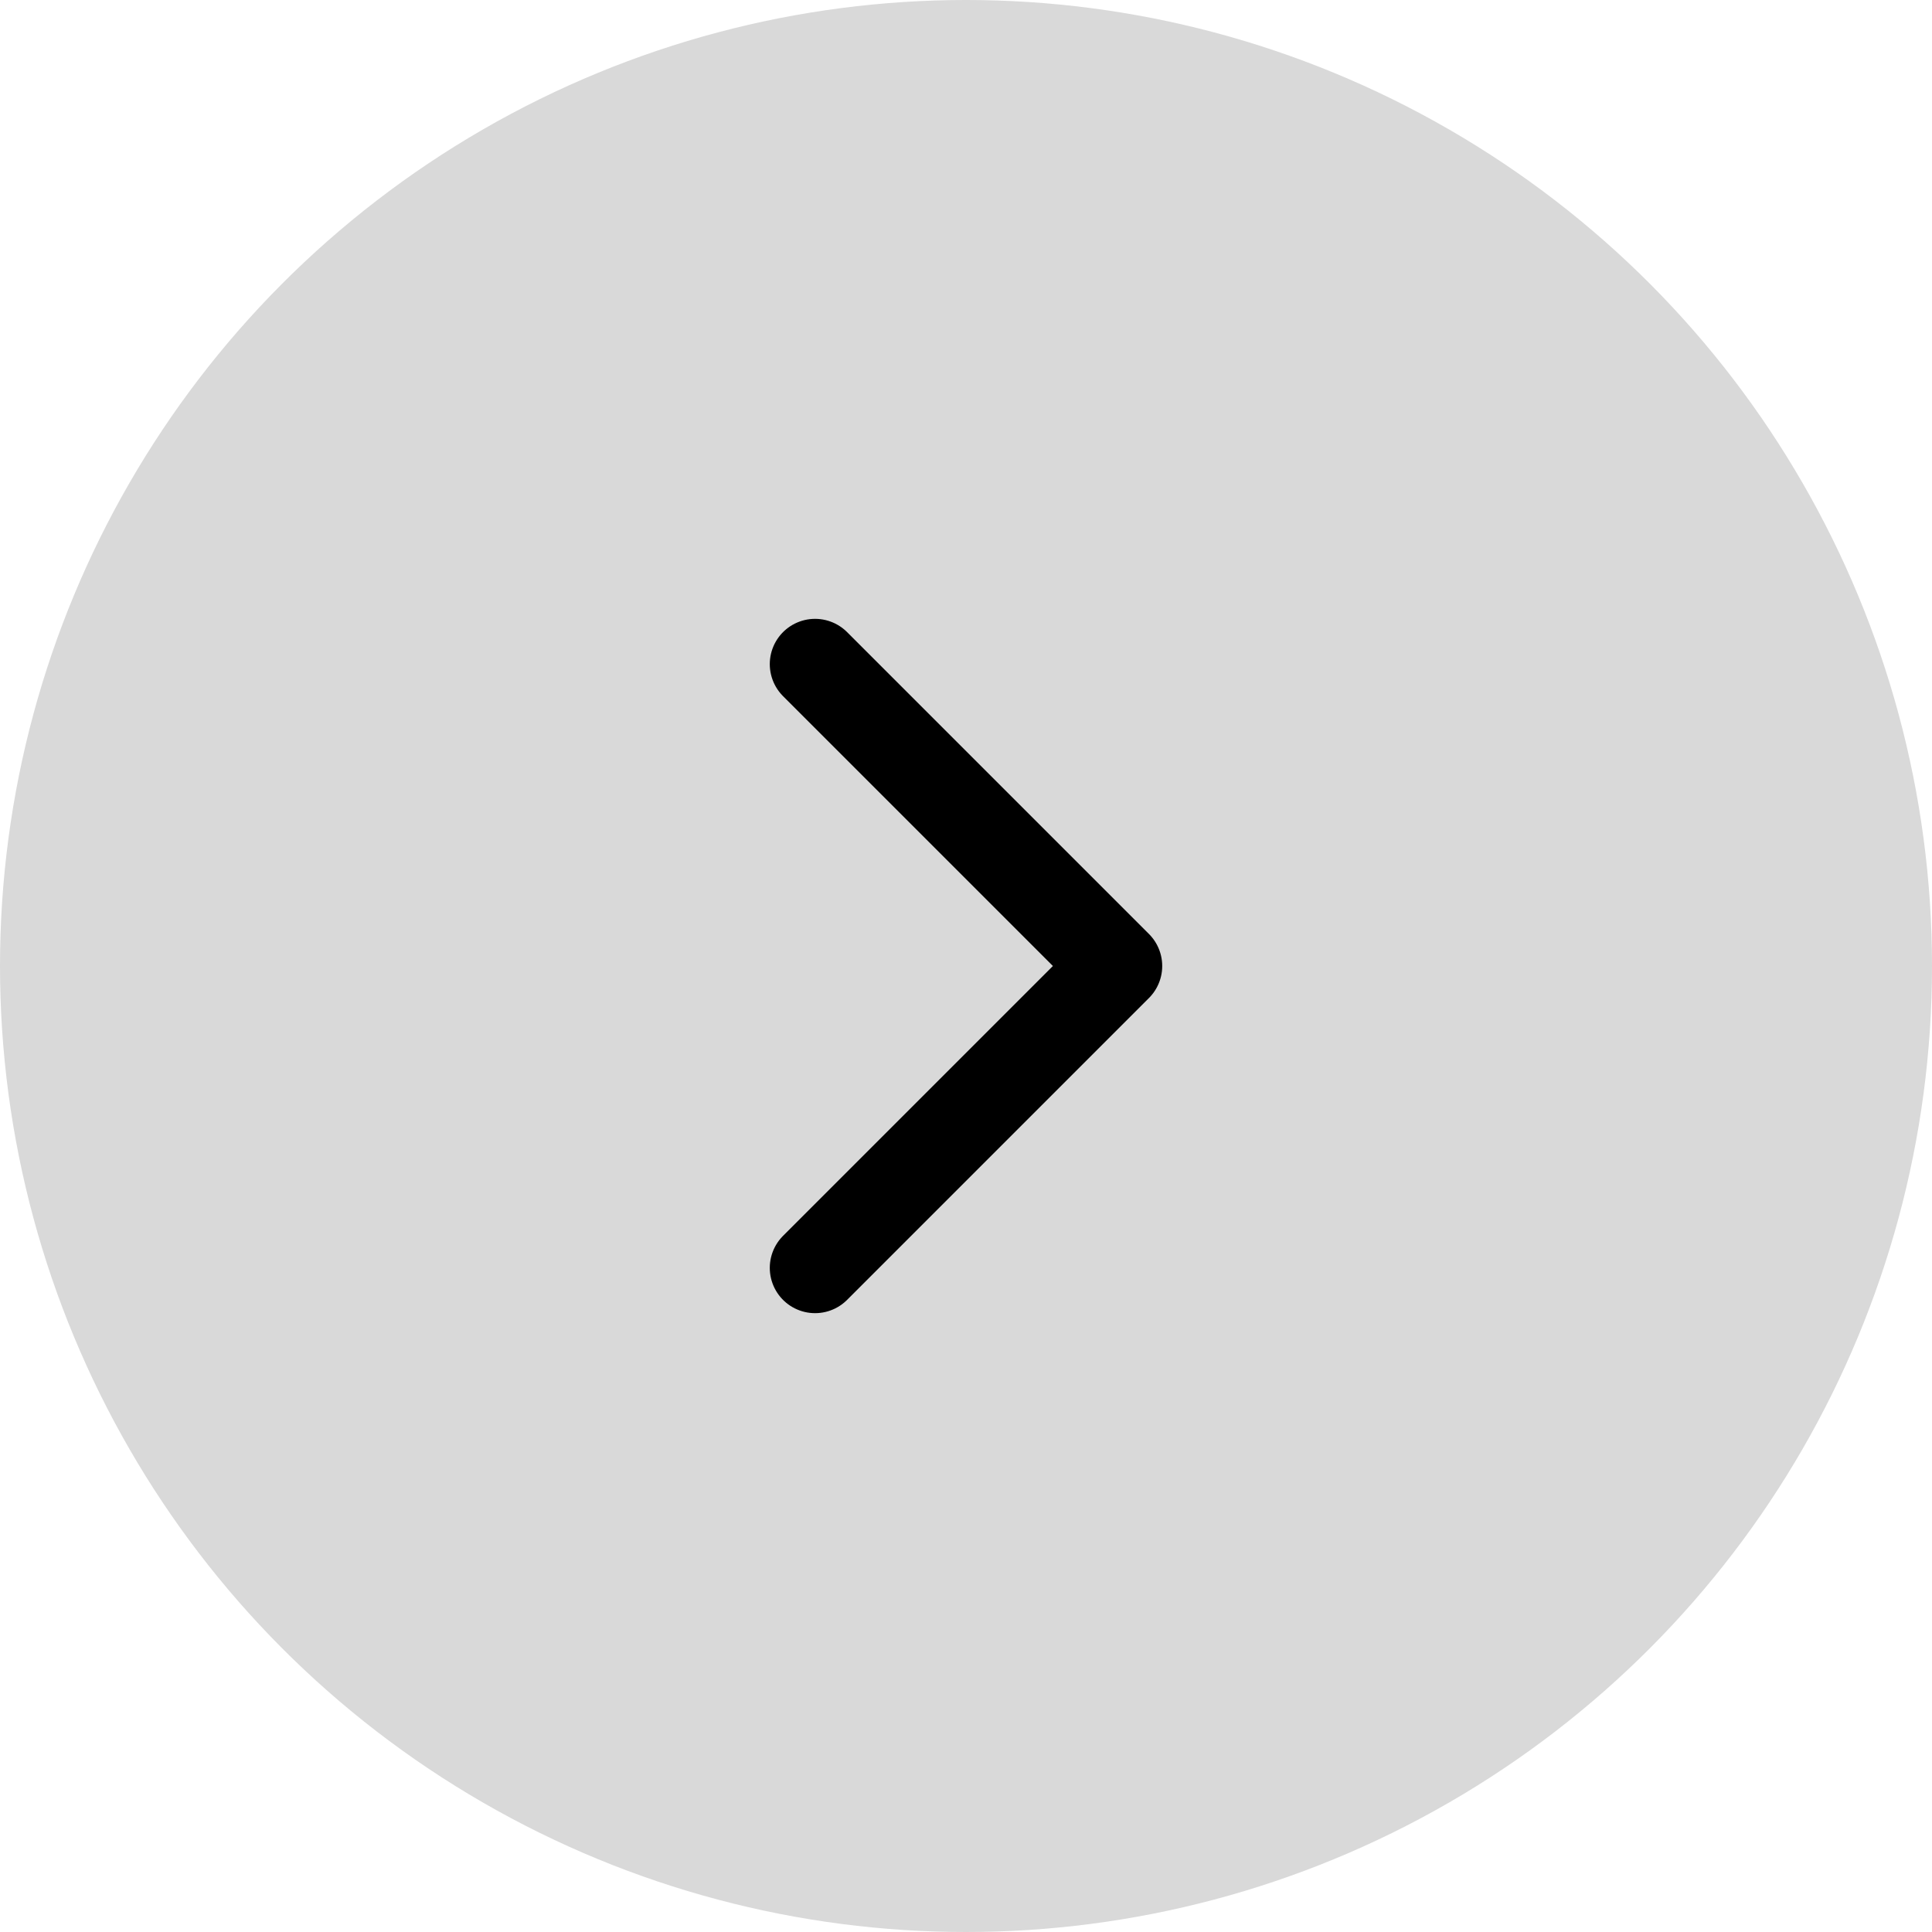
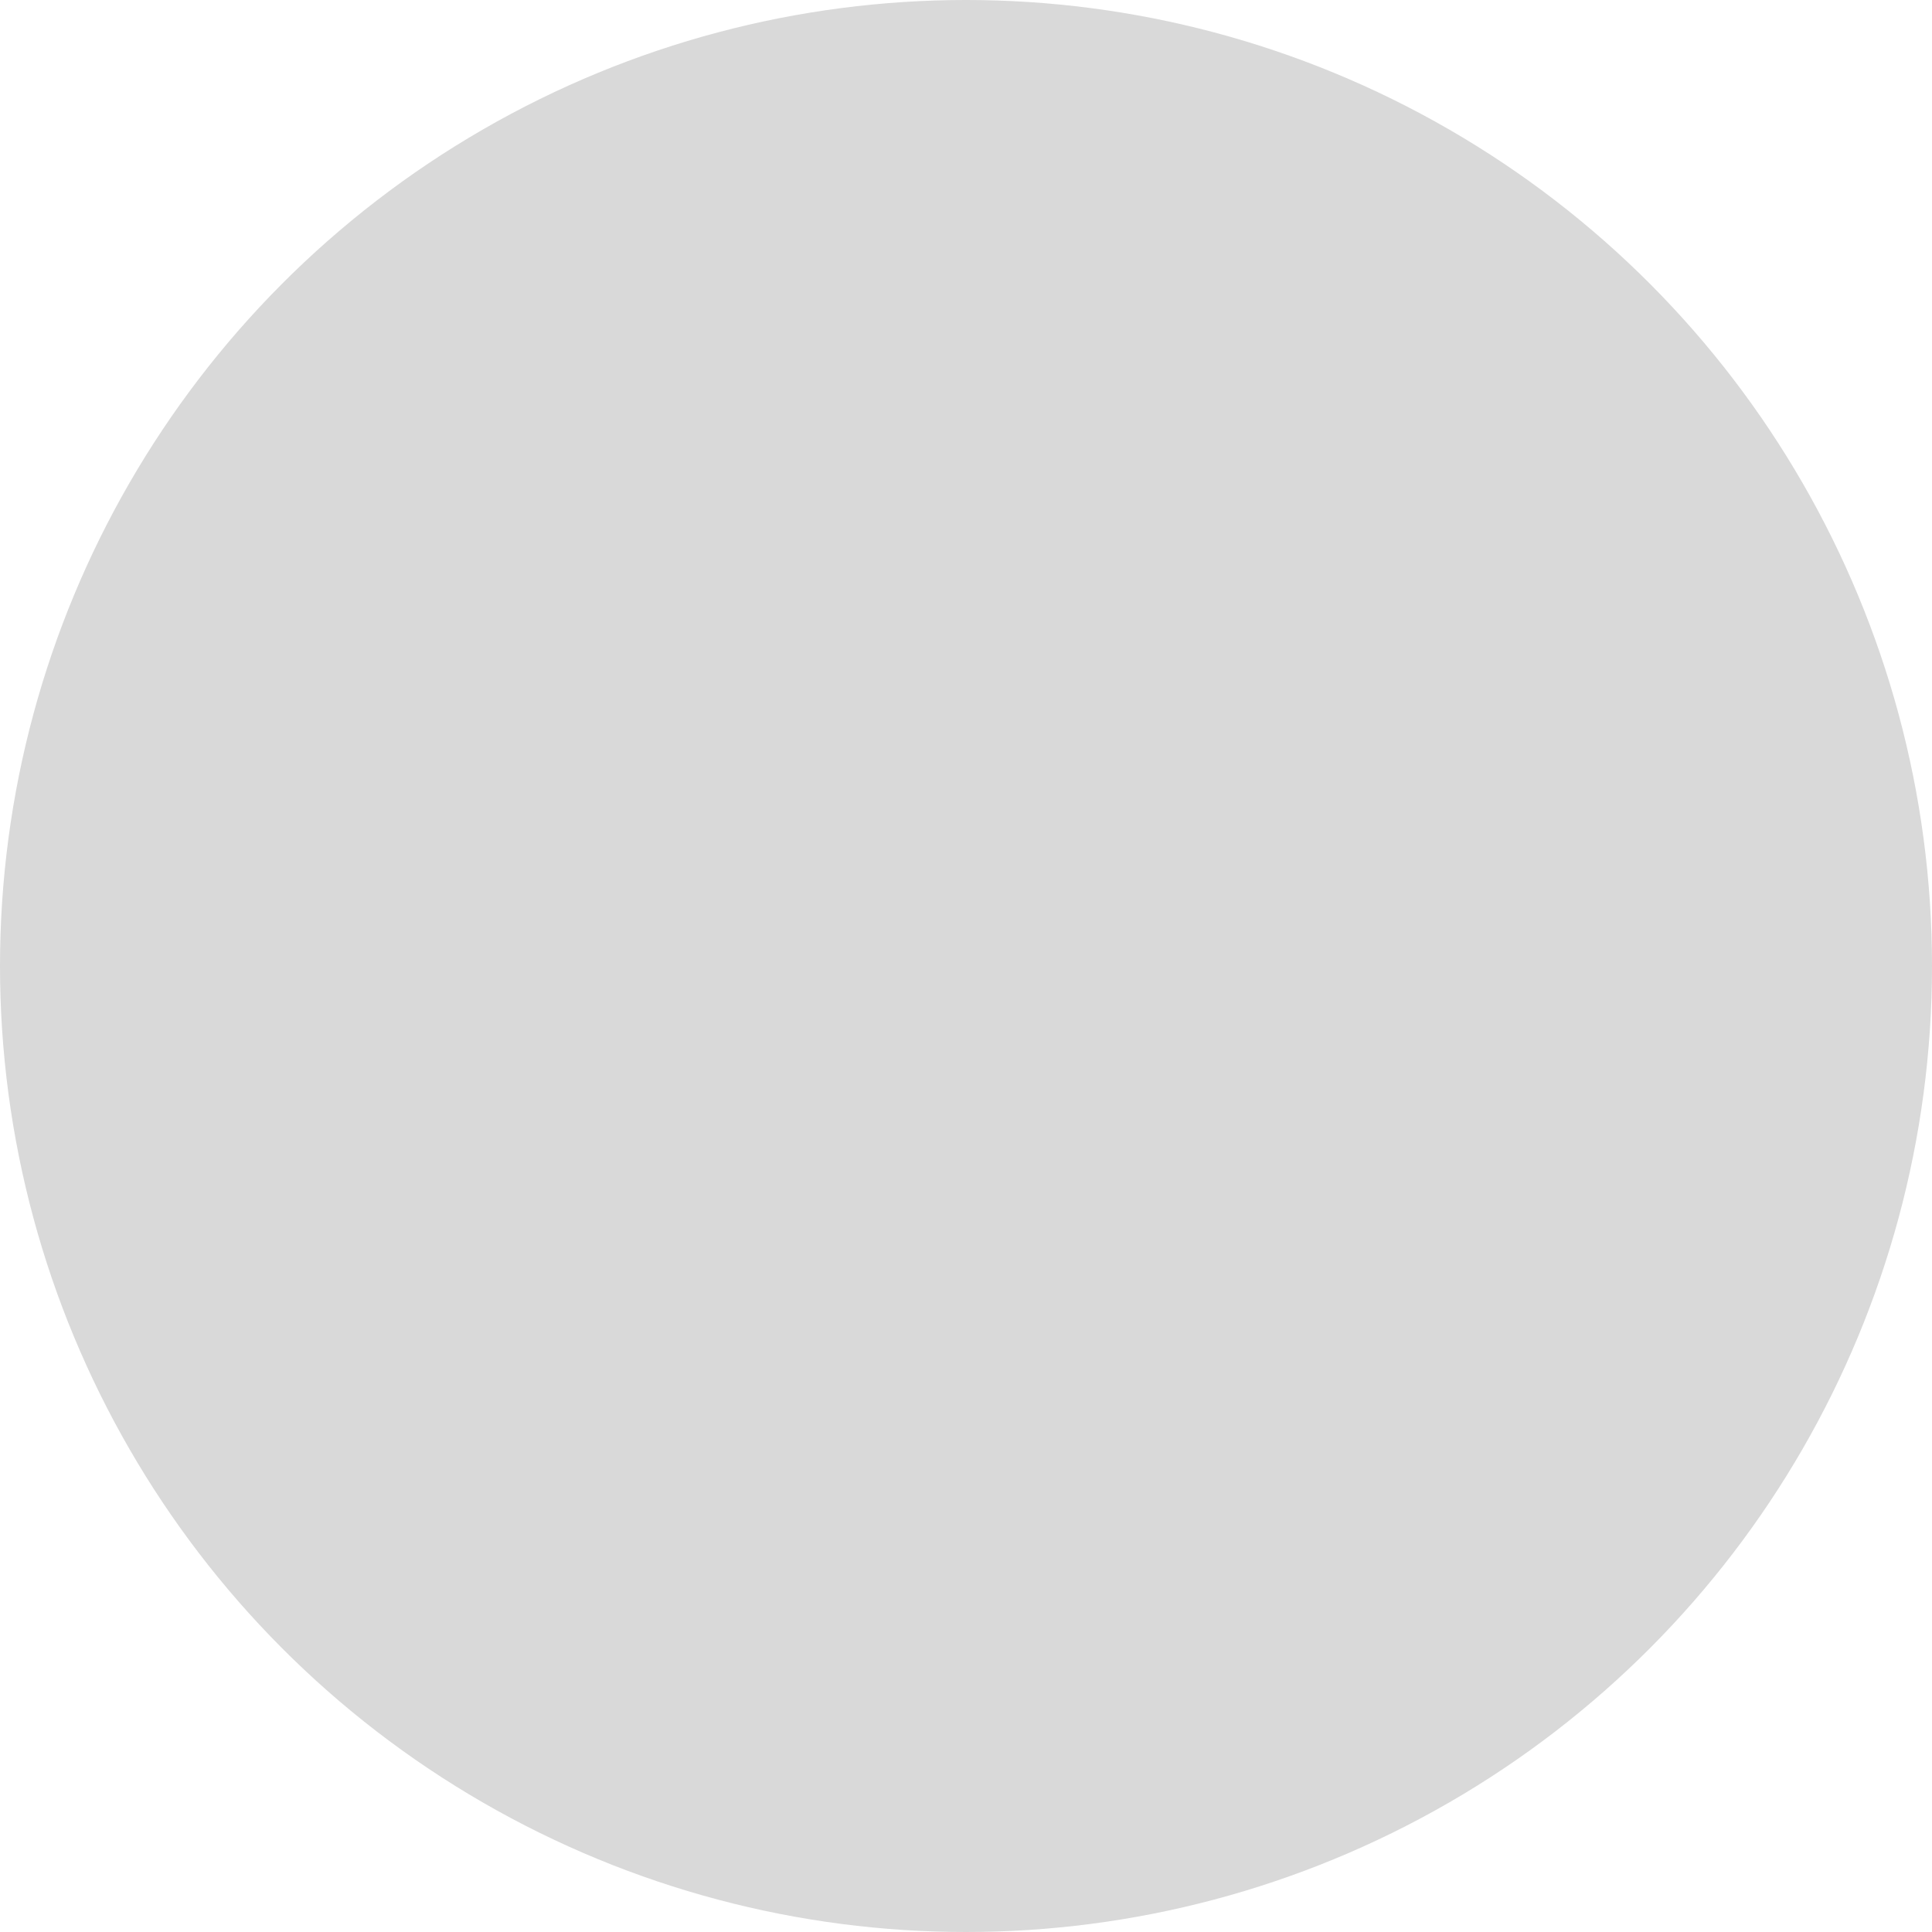
<svg xmlns="http://www.w3.org/2000/svg" width="32" height="32" viewBox="0 0 32 32" fill="none">
  <circle cx="16" cy="16" r="16" fill="#D9D9D9" />
-   <path d="M13.5 11L18.5 16L13.5 21" stroke="black" stroke-width="1.5" stroke-linecap="round" stroke-linejoin="round" />
</svg>